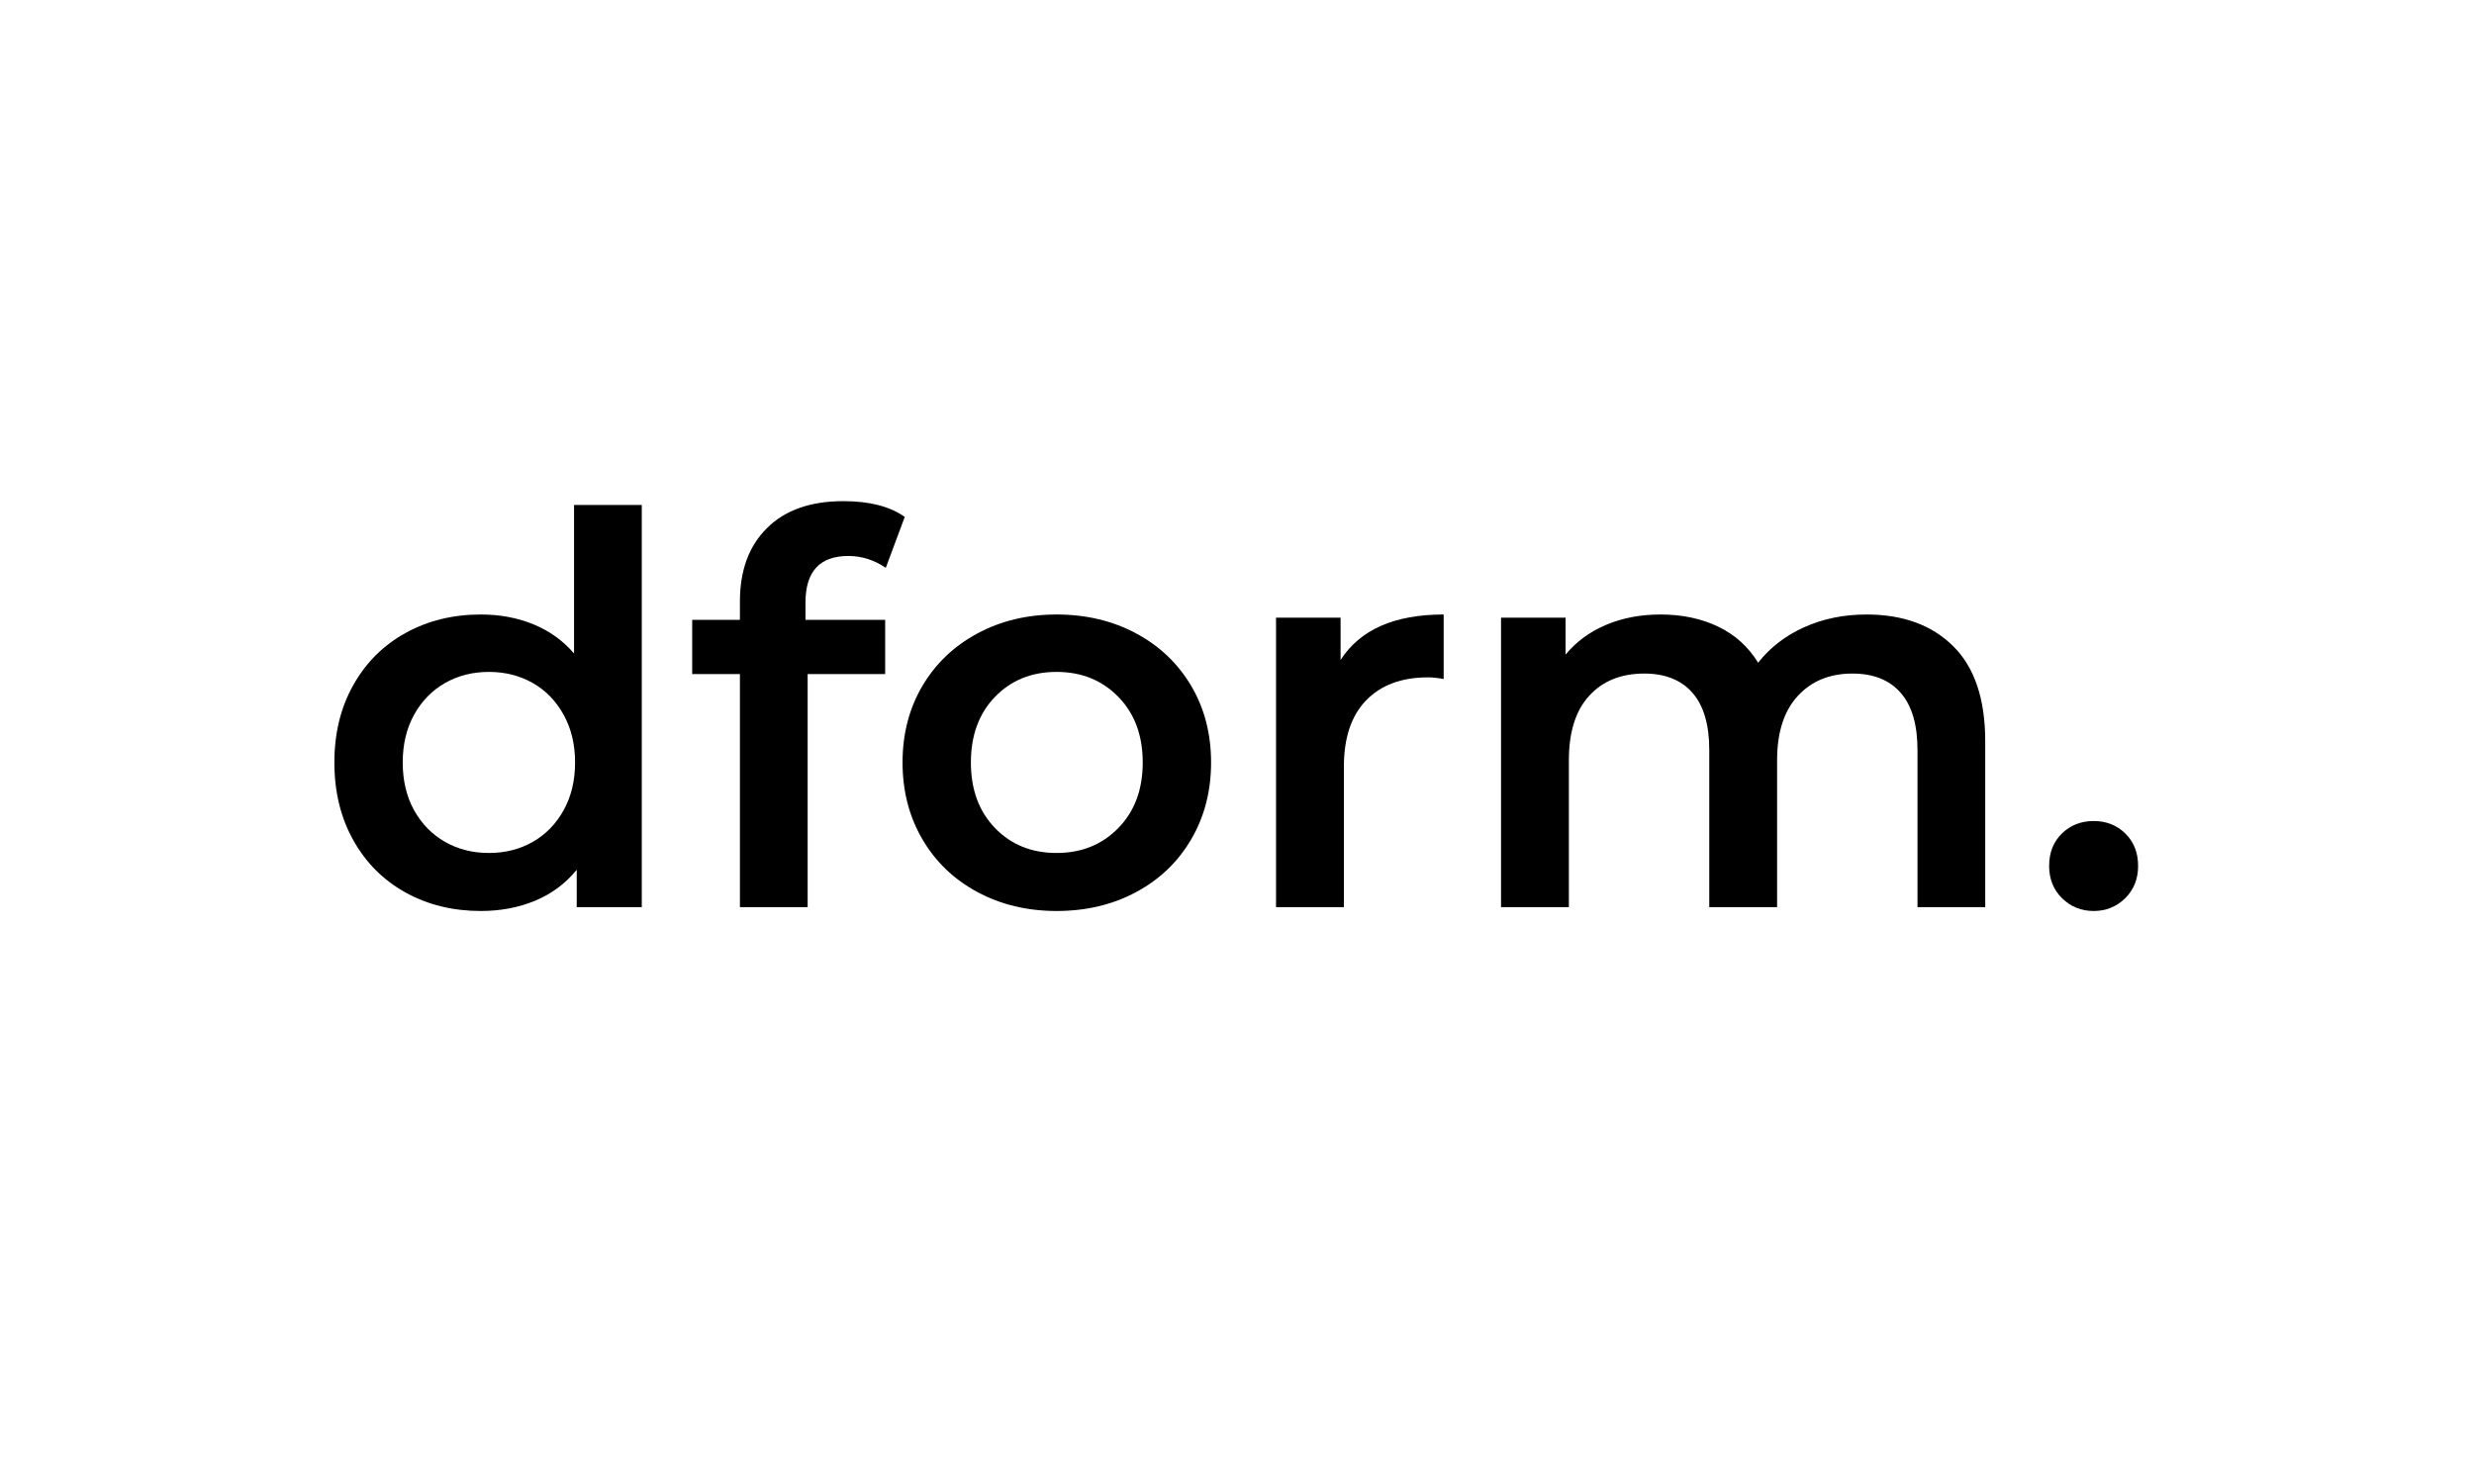
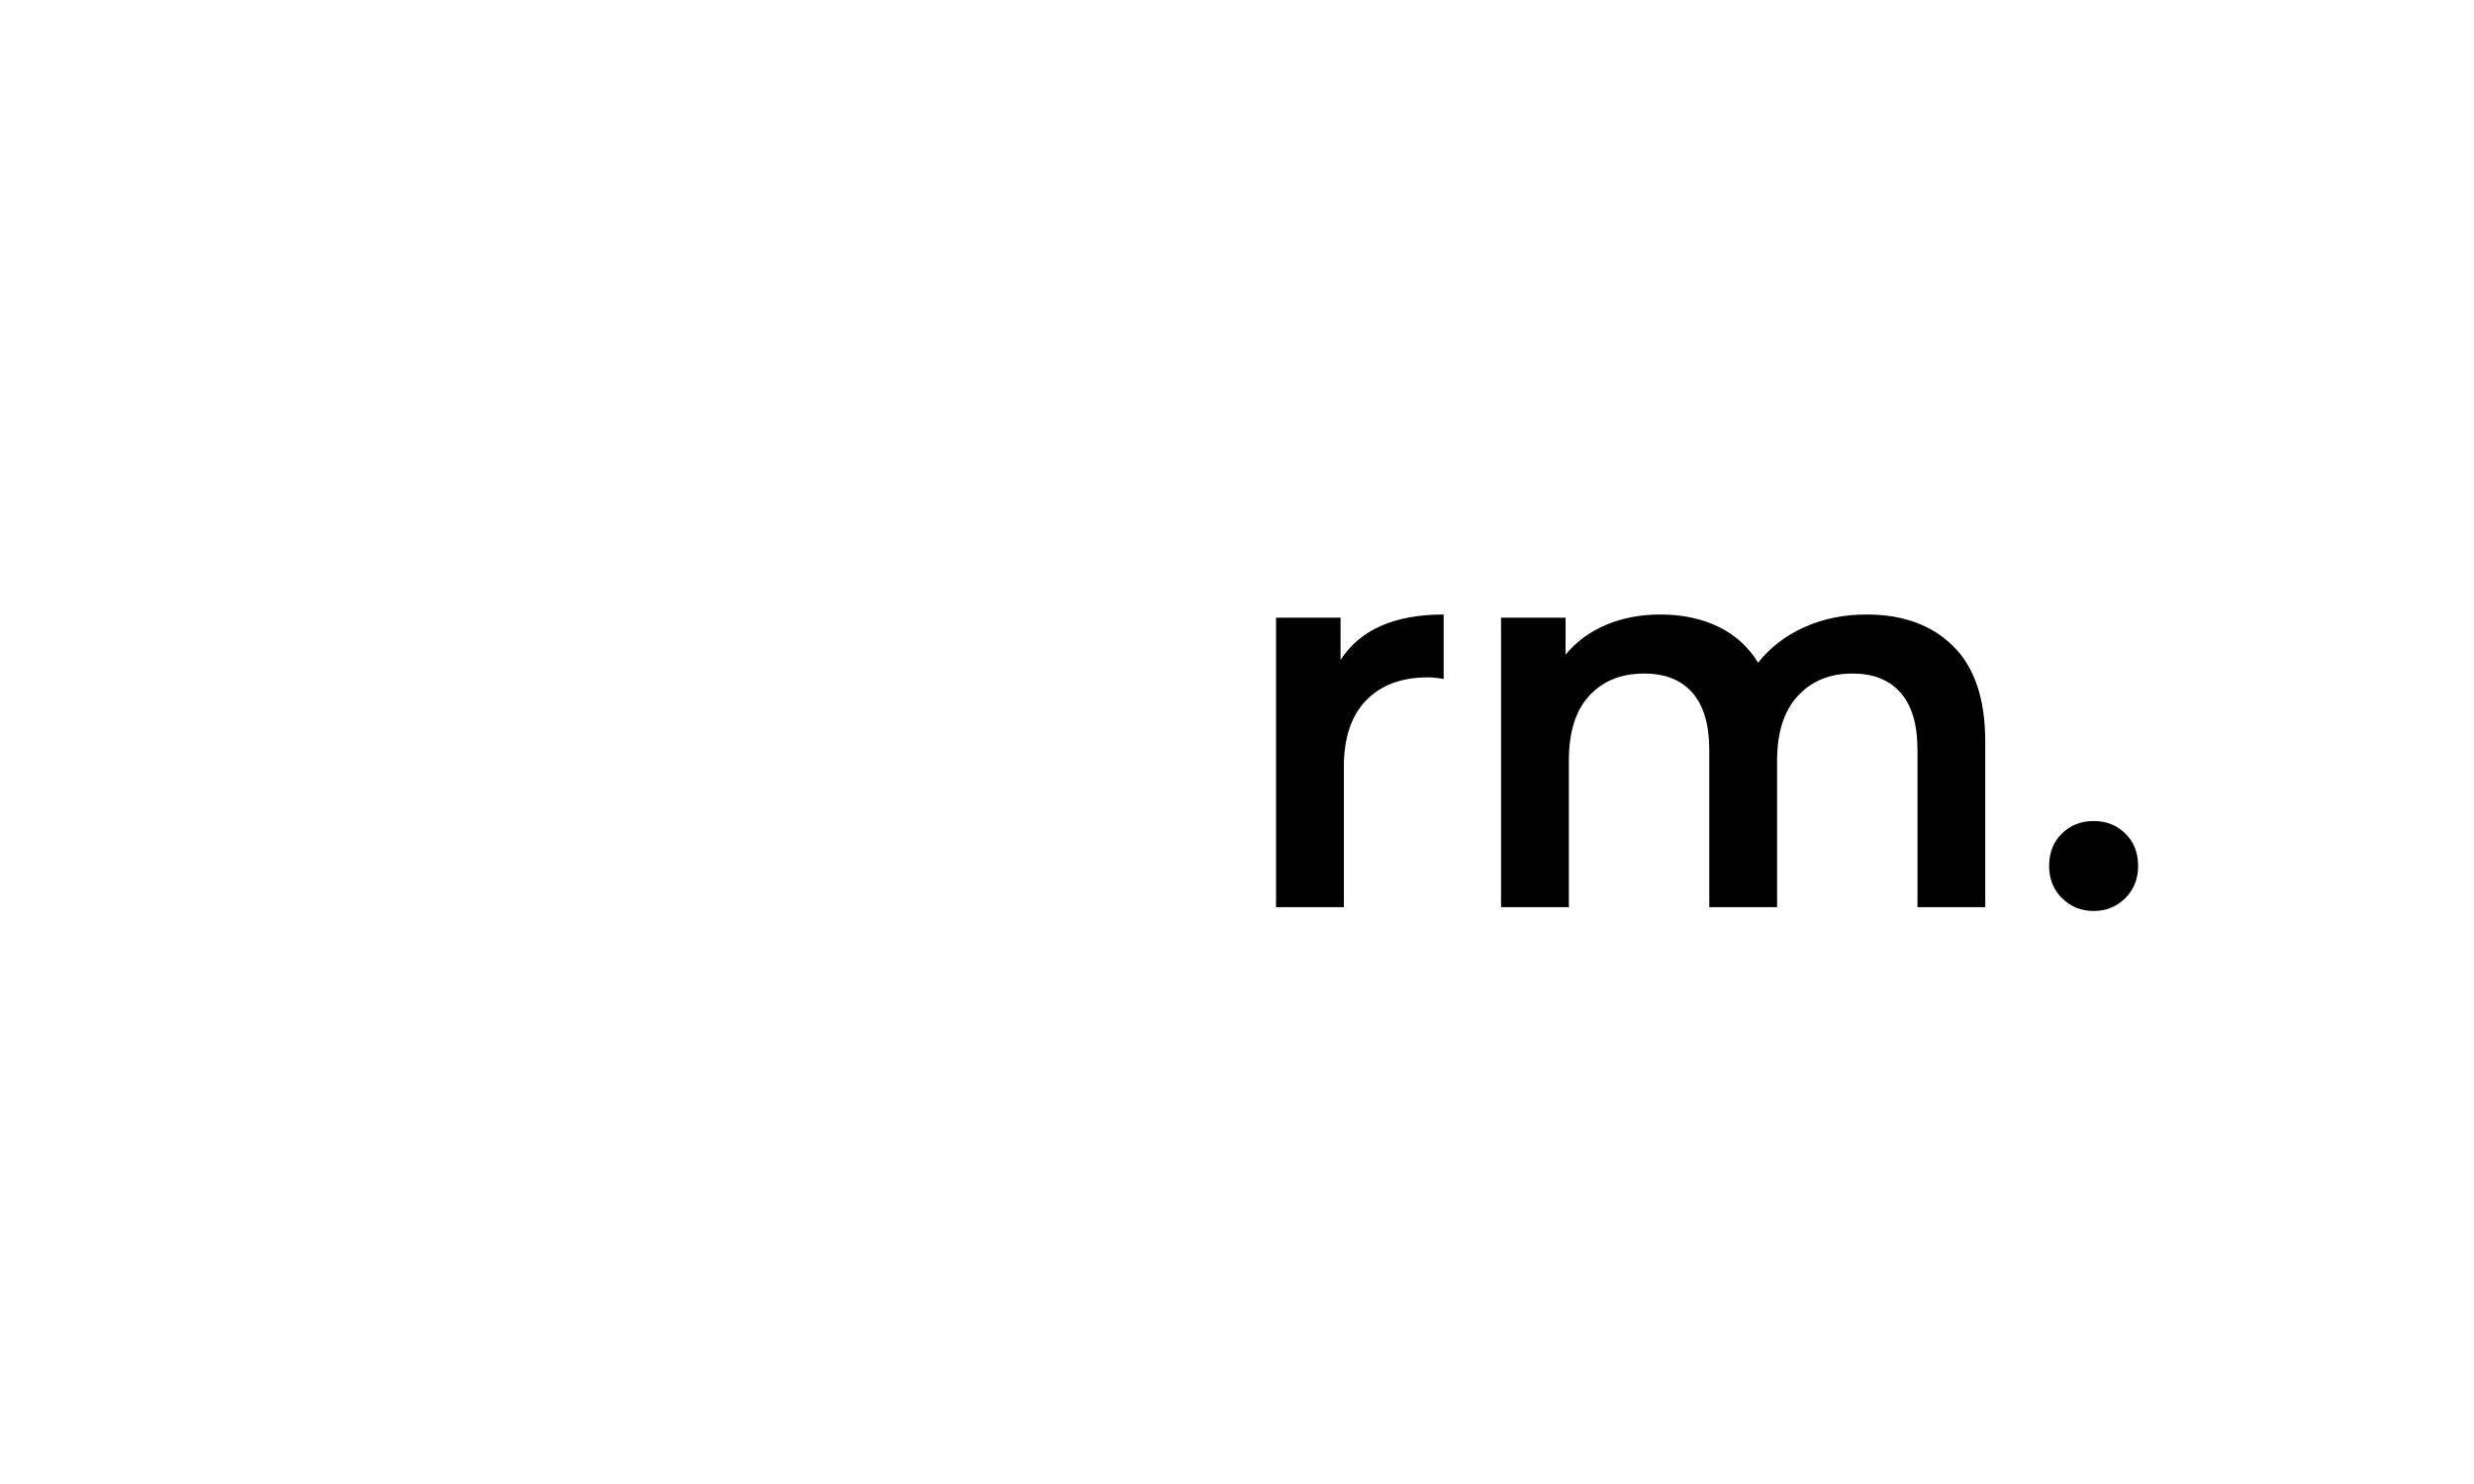
<svg xmlns="http://www.w3.org/2000/svg" version="1.2" preserveAspectRatio="xMidYMid meet" height="300" viewBox="0 0 375 225" zoomAndPan="magnify" width="500">
  <defs />
  <g id="e6f1cfcf59">
    <g style="fill:#000000;fill-opacity:1;">
      <g transform="translate(47.559, 137.544)">
-         <path d="M 49.719 -60.984 L 49.719 0 L 39.859 0 L 39.859 -5.672 C 38.16 -3.586 36.062 -2.023 33.562 -0.984 C 31.07 0.055 28.32 0.578 25.312 0.578 C 21.094 0.578 17.297 -0.352 13.922 -2.219 C 10.555 -4.082 7.914 -6.723 6 -10.141 C 4.082 -13.566 3.125 -17.5 3.125 -21.938 C 3.125 -26.375 4.082 -30.289 6 -33.688 C 7.914 -37.094 10.555 -39.723 13.922 -41.578 C 17.297 -43.441 21.094 -44.375 25.312 -44.375 C 28.219 -44.375 30.875 -43.879 33.281 -42.891 C 35.695 -41.91 37.754 -40.438 39.453 -38.469 L 39.453 -60.984 Z M 26.547 -8.219 C 29.016 -8.219 31.234 -8.781 33.203 -9.906 C 35.172 -11.031 36.727 -12.629 37.875 -14.703 C 39.031 -16.785 39.609 -19.195 39.609 -21.938 C 39.609 -24.676 39.031 -27.086 37.875 -29.172 C 36.727 -31.254 35.172 -32.859 33.203 -33.984 C 31.234 -35.109 29.016 -35.672 26.547 -35.672 C 24.078 -35.672 21.859 -35.109 19.891 -33.984 C 17.922 -32.859 16.359 -31.254 15.203 -29.172 C 14.055 -27.086 13.484 -24.676 13.484 -21.938 C 13.484 -19.195 14.055 -16.785 15.203 -14.703 C 16.359 -12.629 17.922 -11.031 19.891 -9.906 C 21.859 -8.781 24.078 -8.219 26.547 -8.219 Z M 26.547 -8.219" style="stroke:none" />
-       </g>
+         </g>
    </g>
    <g style="fill:#000000;fill-opacity:1;">
      <g transform="translate(104.014, 137.544)">
-         <path d="M 24.578 -53.25 C 20.242 -53.25 18.078 -50.895 18.078 -46.188 L 18.078 -43.562 L 30.156 -43.562 L 30.156 -35.344 L 18.406 -35.344 L 18.406 0 L 8.141 0 L 8.141 -35.344 L 0.906 -35.344 L 0.906 -43.562 L 8.141 -43.562 L 8.141 -46.359 C 8.141 -51.066 9.508 -54.773 12.25 -57.484 C 14.988 -60.203 18.848 -61.562 23.828 -61.562 C 27.773 -61.562 30.875 -60.766 33.125 -59.172 L 30.25 -51.453 C 28.488 -52.648 26.598 -53.25 24.578 -53.25 Z M 24.578 -53.25" style="stroke:none" />
-       </g>
+         </g>
    </g>
    <g style="fill:#000000;fill-opacity:1;">
      <g transform="translate(133.68, 137.544)">
-         <path d="M 26.469 0.578 C 22.031 0.578 18.031 -0.379 14.469 -2.297 C 10.906 -4.211 8.125 -6.883 6.125 -10.312 C 4.125 -13.738 3.125 -17.613 3.125 -21.938 C 3.125 -26.27 4.125 -30.133 6.125 -33.531 C 8.125 -36.926 10.906 -39.582 14.469 -41.5 C 18.031 -43.414 22.031 -44.375 26.469 -44.375 C 30.957 -44.375 34.984 -43.414 38.547 -41.5 C 42.109 -39.582 44.891 -36.926 46.891 -33.531 C 48.891 -30.133 49.891 -26.27 49.891 -21.938 C 49.891 -17.613 48.891 -13.738 46.891 -10.312 C 44.891 -6.883 42.109 -4.211 38.547 -2.297 C 34.984 -0.379 30.957 0.578 26.469 0.578 Z M 26.469 -8.219 C 30.25 -8.219 33.367 -9.477 35.828 -12 C 38.297 -14.52 39.531 -17.832 39.531 -21.938 C 39.531 -26.051 38.297 -29.367 35.828 -31.891 C 33.367 -34.41 30.25 -35.672 26.469 -35.672 C 22.688 -35.672 19.578 -34.41 17.141 -31.891 C 14.703 -29.367 13.484 -26.051 13.484 -21.938 C 13.484 -17.832 14.703 -14.52 17.141 -12 C 19.578 -9.477 22.688 -8.219 26.469 -8.219 Z M 26.469 -8.219" style="stroke:none" />
-       </g>
+         </g>
    </g>
    <g style="fill:#000000;fill-opacity:1;">
      <g transform="translate(186.684, 137.544)">
        <path d="M 16.516 -37.484 C 19.473 -42.078 24.68 -44.375 32.141 -44.375 L 32.141 -34.594 C 31.254 -34.758 30.457 -34.844 29.75 -34.844 C 25.75 -34.844 22.625 -33.676 20.375 -31.344 C 18.133 -29.02 17.016 -25.664 17.016 -21.281 L 17.016 0 L 6.734 0 L 6.734 -43.891 L 16.516 -43.891 Z M 16.516 -37.484" style="stroke:none" />
      </g>
    </g>
    <g style="fill:#000000;fill-opacity:1;">
      <g transform="translate(220.788, 137.544)">
        <path d="M 62.141 -44.375 C 67.672 -44.375 72.051 -42.77 75.281 -39.562 C 78.508 -36.363 80.125 -31.562 80.125 -25.156 L 80.125 0 L 69.859 0 L 69.859 -23.828 C 69.859 -27.672 69.008 -30.562 67.312 -32.5 C 65.613 -34.445 63.176 -35.422 60 -35.422 C 56.539 -35.422 53.77 -34.281 51.688 -32 C 49.613 -29.727 48.578 -26.484 48.578 -22.266 L 48.578 0 L 38.297 0 L 38.297 -23.828 C 38.297 -27.672 37.445 -30.562 35.75 -32.5 C 34.051 -34.445 31.613 -35.422 28.438 -35.422 C 24.926 -35.422 22.145 -34.297 20.094 -32.047 C 18.039 -29.805 17.016 -26.547 17.016 -22.266 L 17.016 0 L 6.734 0 L 6.734 -43.891 L 16.516 -43.891 L 16.516 -38.297 C 18.16 -40.273 20.211 -41.781 22.672 -42.812 C 25.141 -43.852 27.883 -44.375 30.906 -44.375 C 34.188 -44.375 37.102 -43.758 39.656 -42.531 C 42.207 -41.301 44.223 -39.477 45.703 -37.062 C 47.504 -39.363 49.828 -41.156 52.672 -42.438 C 55.523 -43.727 58.68 -44.375 62.141 -44.375 Z M 62.141 -44.375" style="stroke:none" />
      </g>
    </g>
    <g style="fill:#000000;fill-opacity:1;">
      <g transform="translate(307.32, 137.544)">
        <path d="M 10.031 0.578 C 8.164 0.578 6.57 -0.062 5.25 -1.344 C 3.938 -2.633 3.281 -4.27 3.281 -6.25 C 3.281 -8.27 3.926 -9.91 5.219 -11.172 C 6.508 -12.43 8.113 -13.062 10.031 -13.062 C 11.945 -13.062 13.547 -12.43 14.828 -11.172 C 16.117 -9.91 16.766 -8.27 16.766 -6.25 C 16.766 -4.27 16.109 -2.633 14.797 -1.344 C 13.484 -0.062 11.895 0.578 10.031 0.578 Z M 10.031 0.578" style="stroke:none" />
      </g>
    </g>
  </g>
</svg>